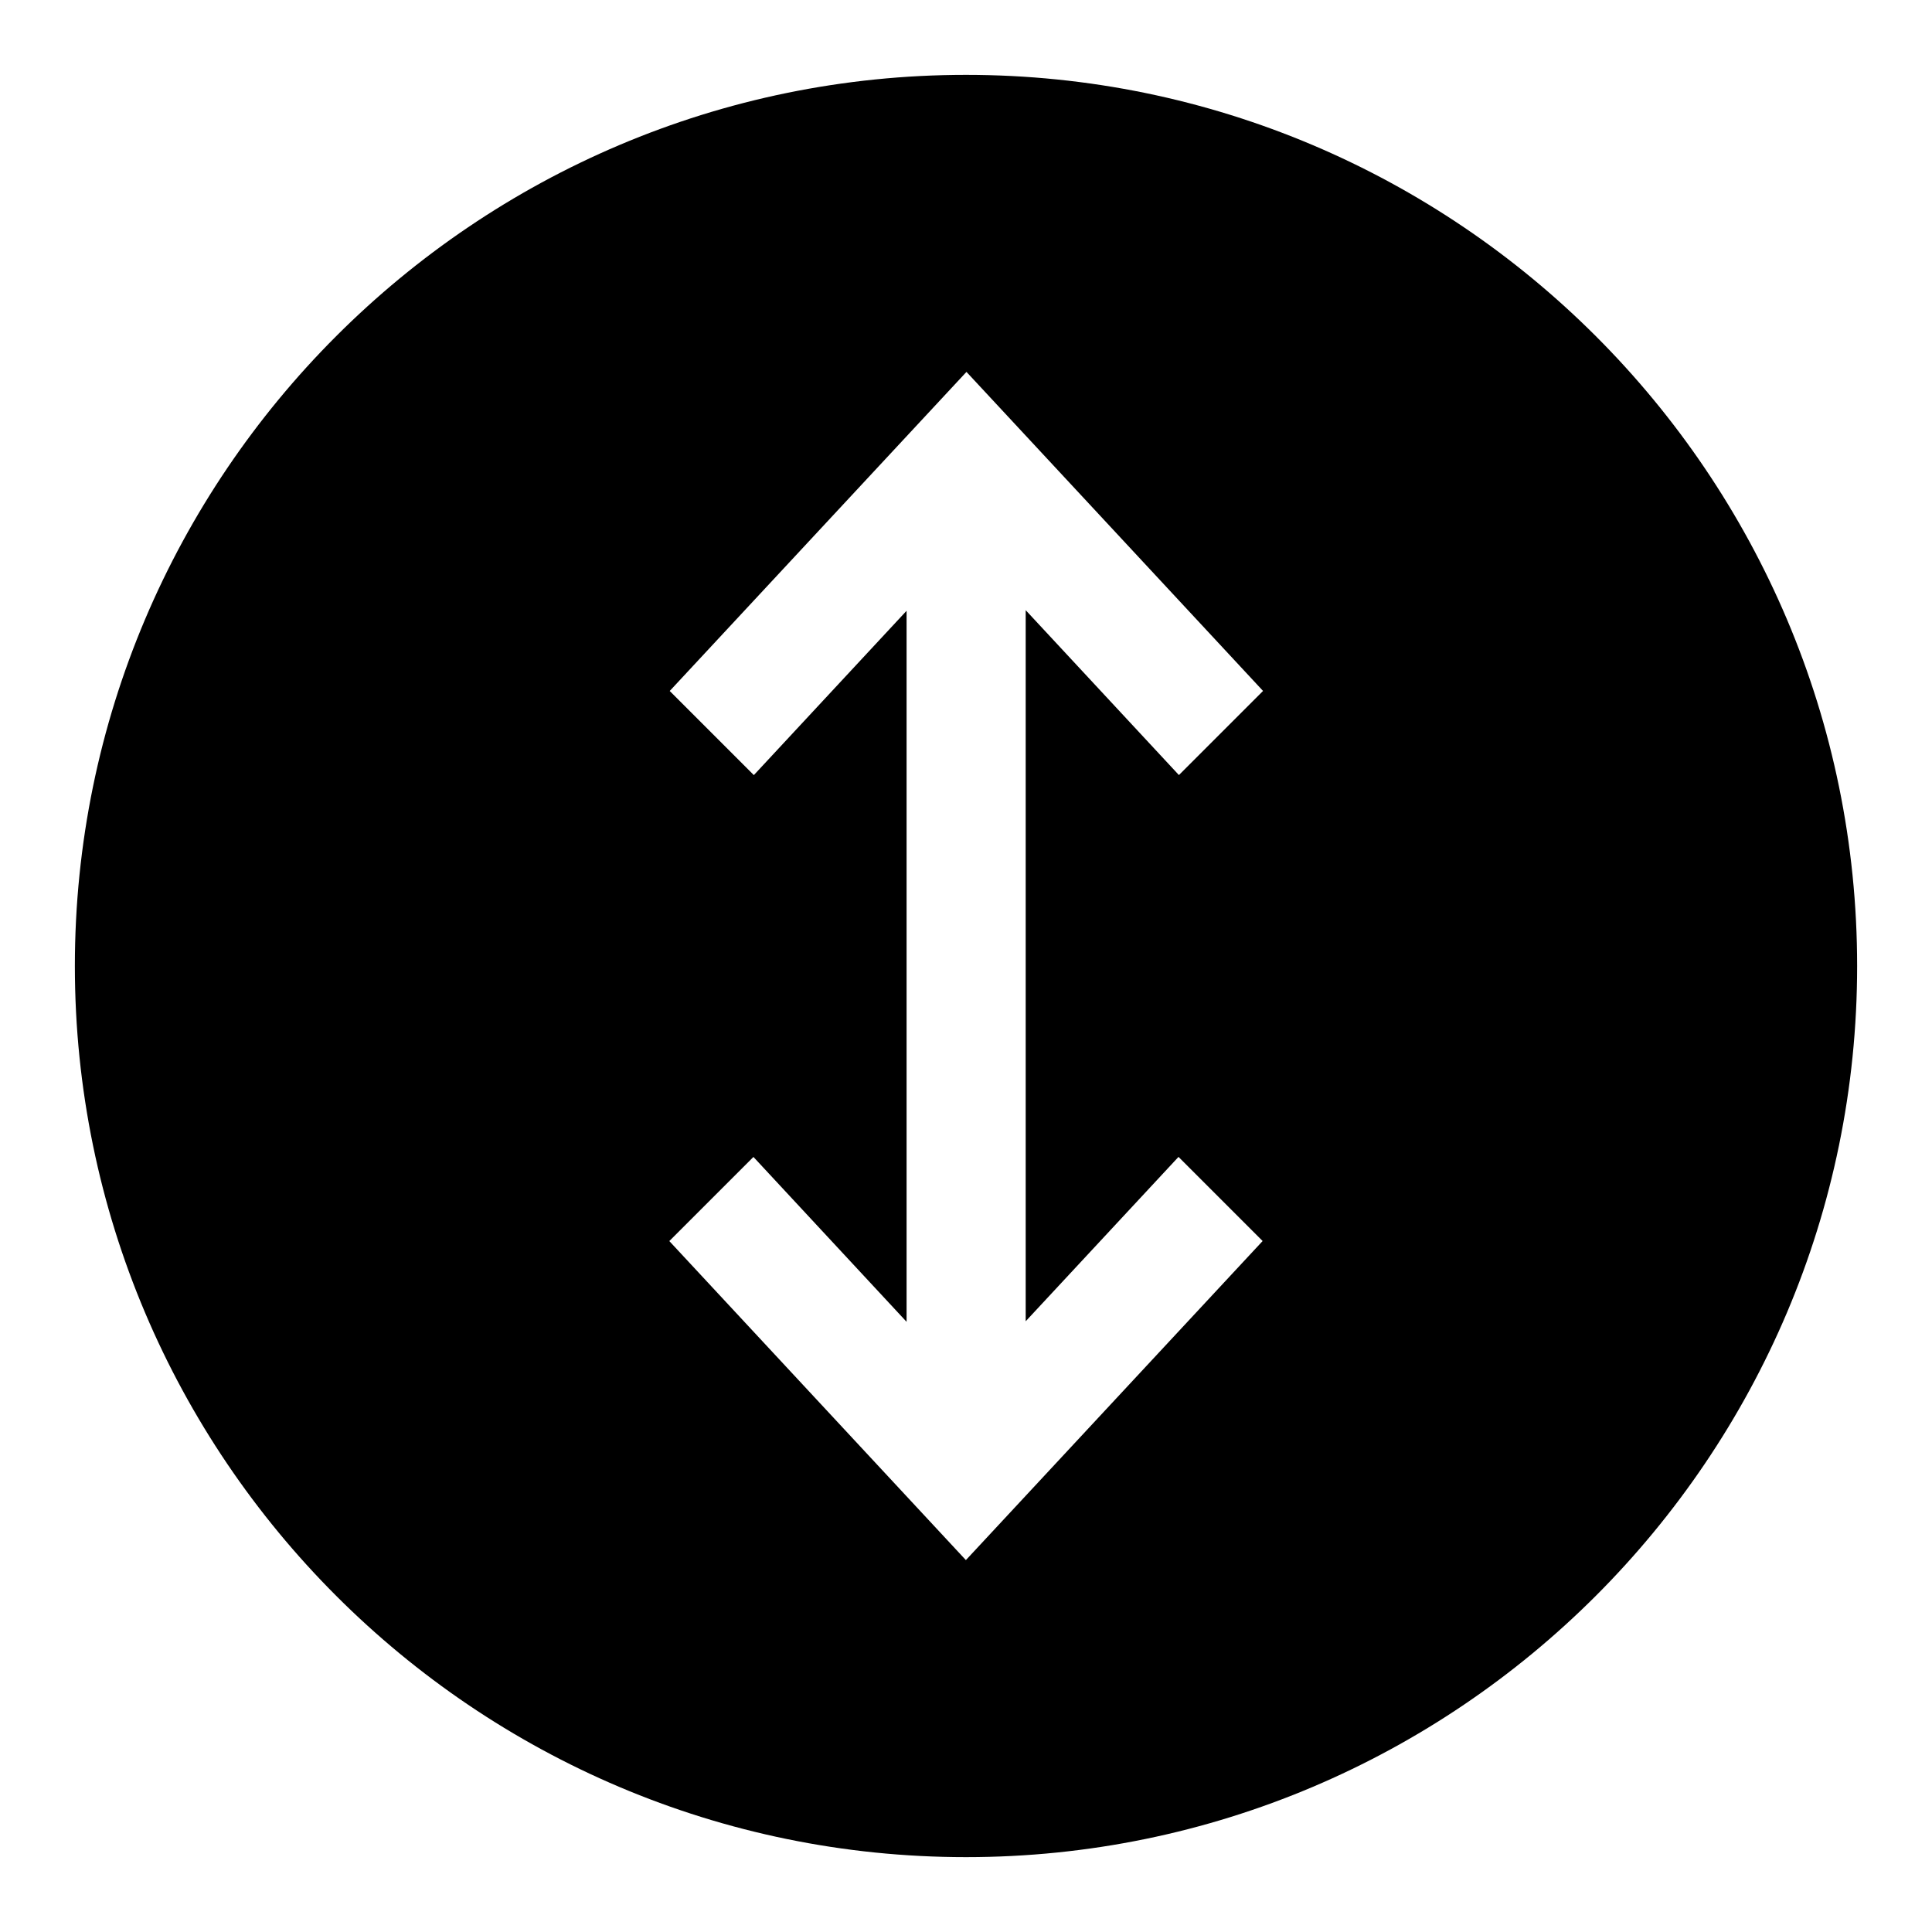
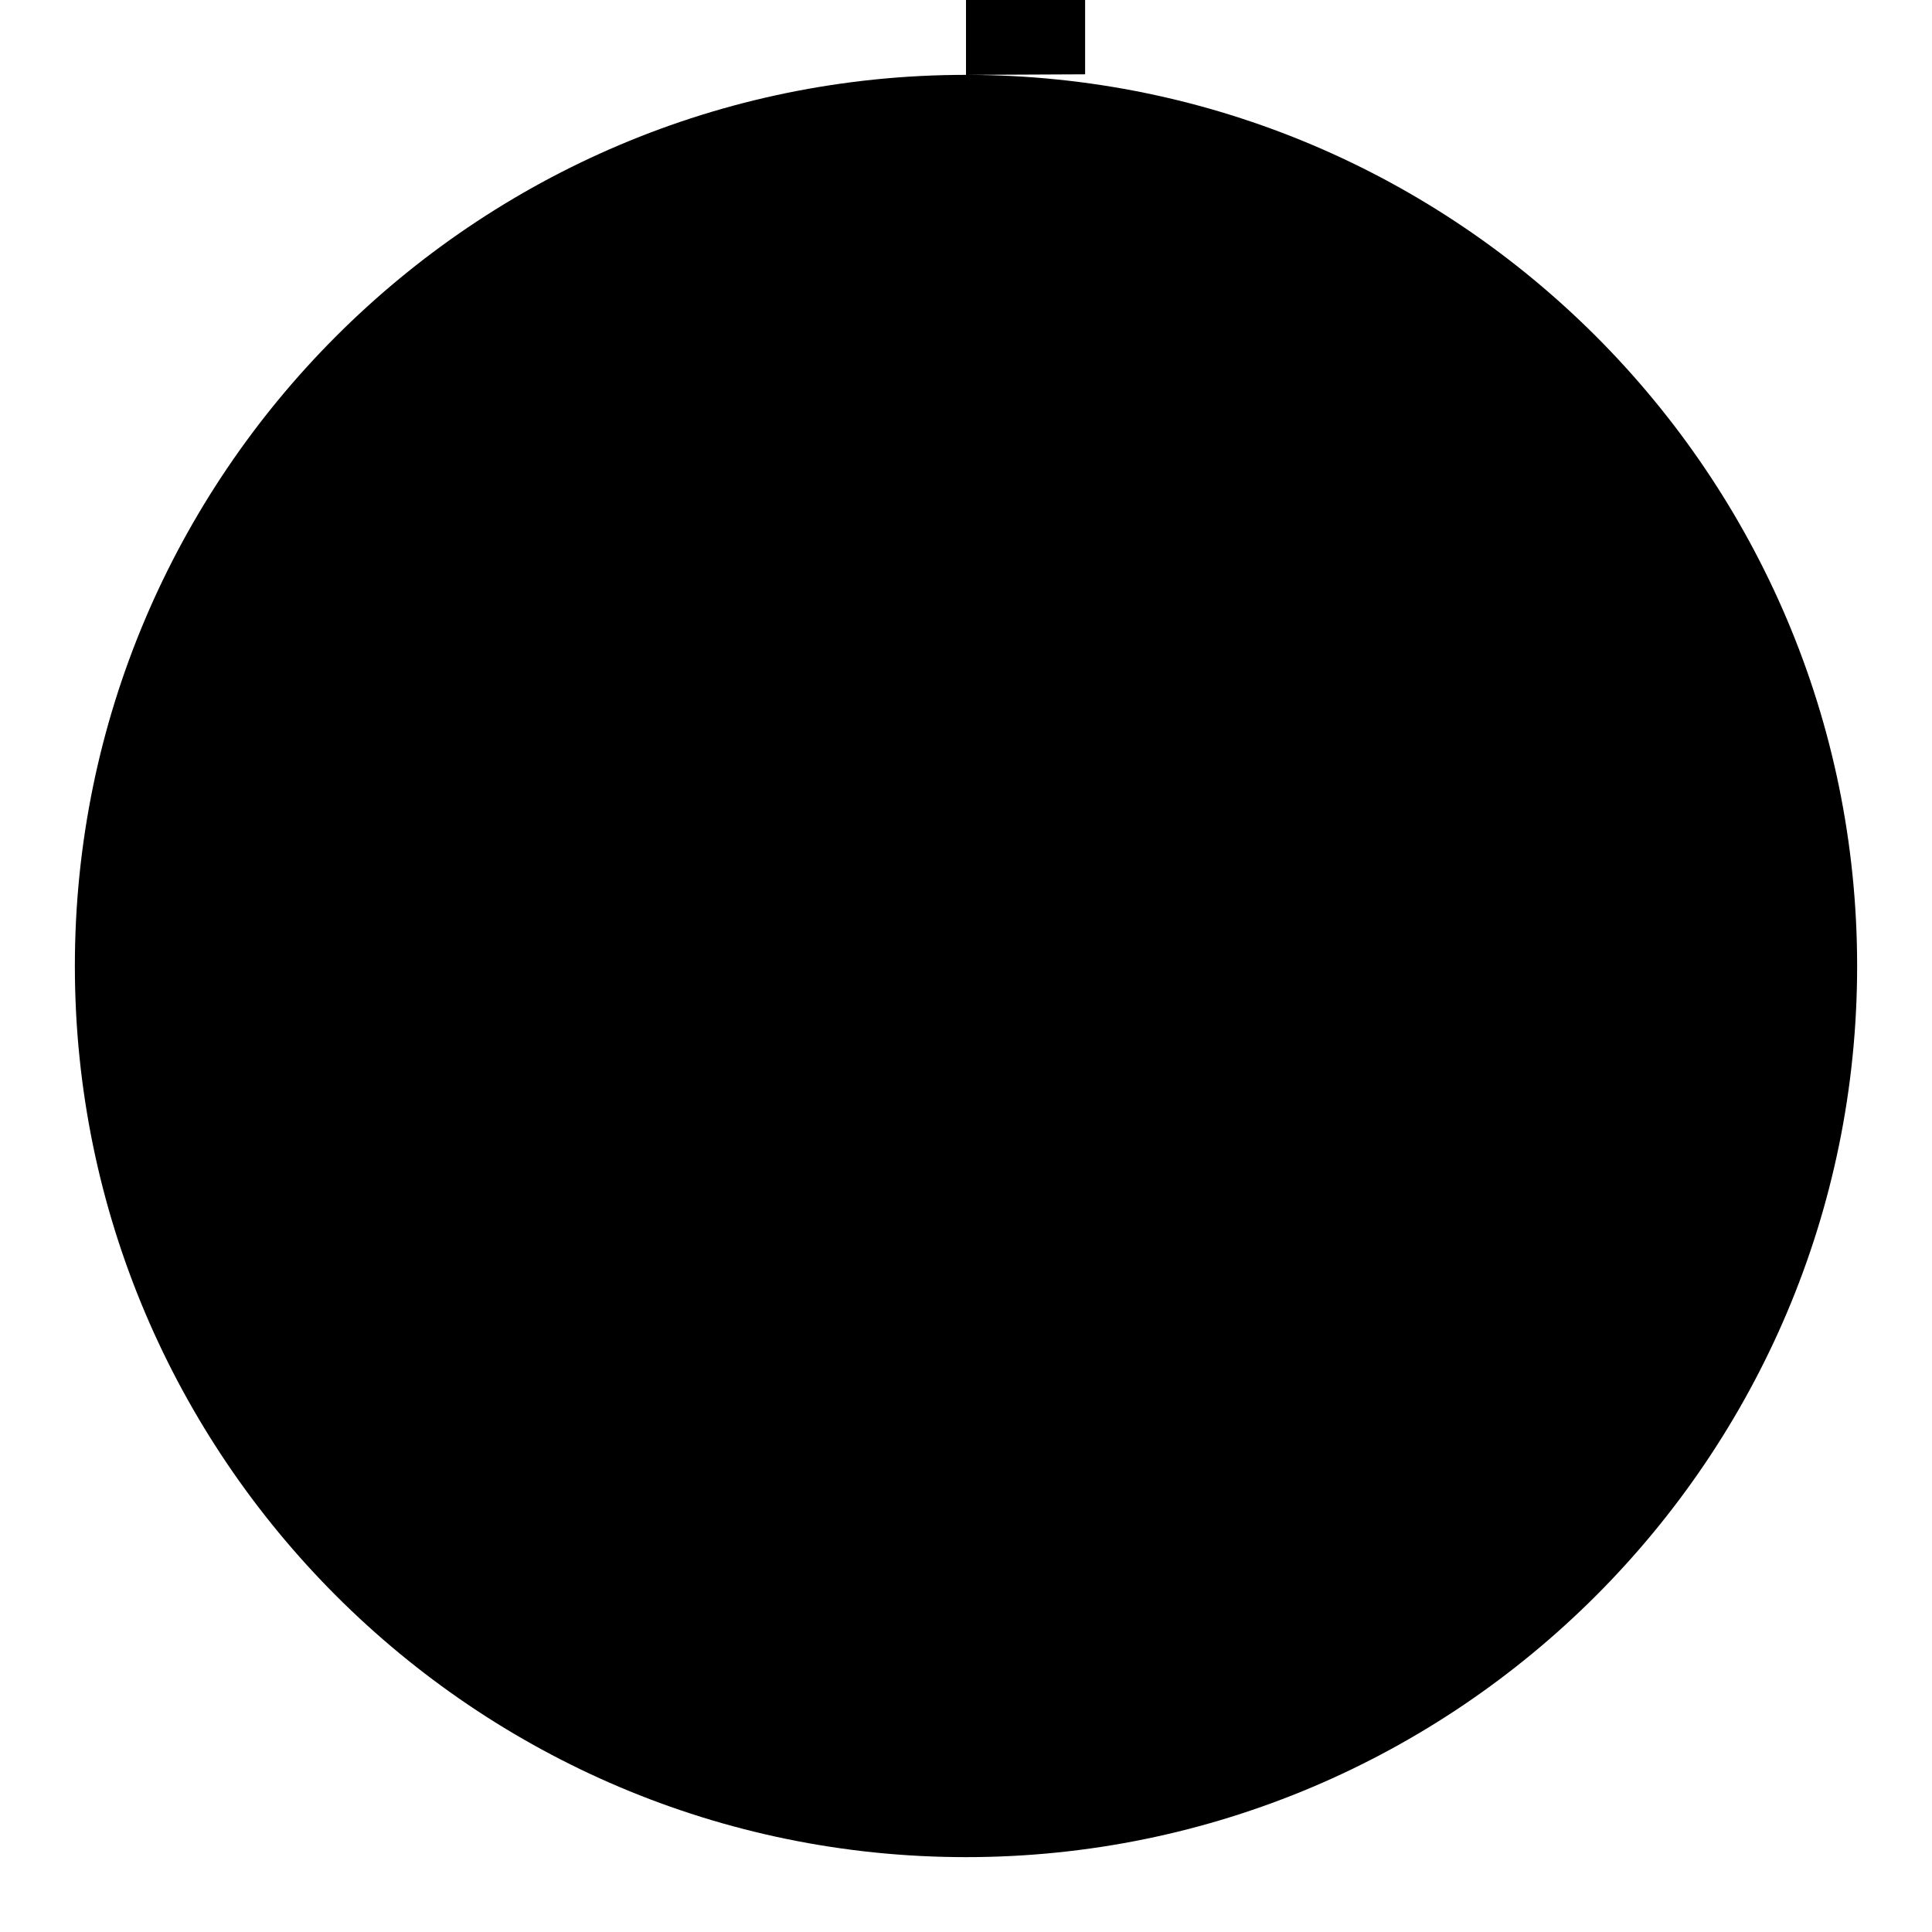
<svg xmlns="http://www.w3.org/2000/svg" fill="#000000" width="800px" height="800px" version="1.1" viewBox="144 144 512 512">
-   <path d="m400 163.84c-130.22 0-236.16 105.95-236.16 236.16s105.94 236.16 236.16 236.16 236.16-105.94 236.16-236.16c0.004-130.22-105.94-236.16-236.16-236.16zm56.316 286.75 22.293 22.293-78.641 84.559-78.594-84.547 22.293-22.293 40.586 43.691v-188.43l-40.477 43.547-22.293-22.293 78.641-84.559 78.594 84.547-22.293 22.293-40.605-43.691v188.44z" />
+   <path d="m400 163.84c-130.22 0-236.16 105.95-236.16 236.16s105.94 236.16 236.16 236.16 236.16-105.94 236.16-236.16c0.004-130.22-105.94-236.16-236.16-236.16zv-188.43l-40.477 43.547-22.293-22.293 78.641-84.559 78.594 84.547-22.293 22.293-40.605-43.691v188.44z" />
</svg>